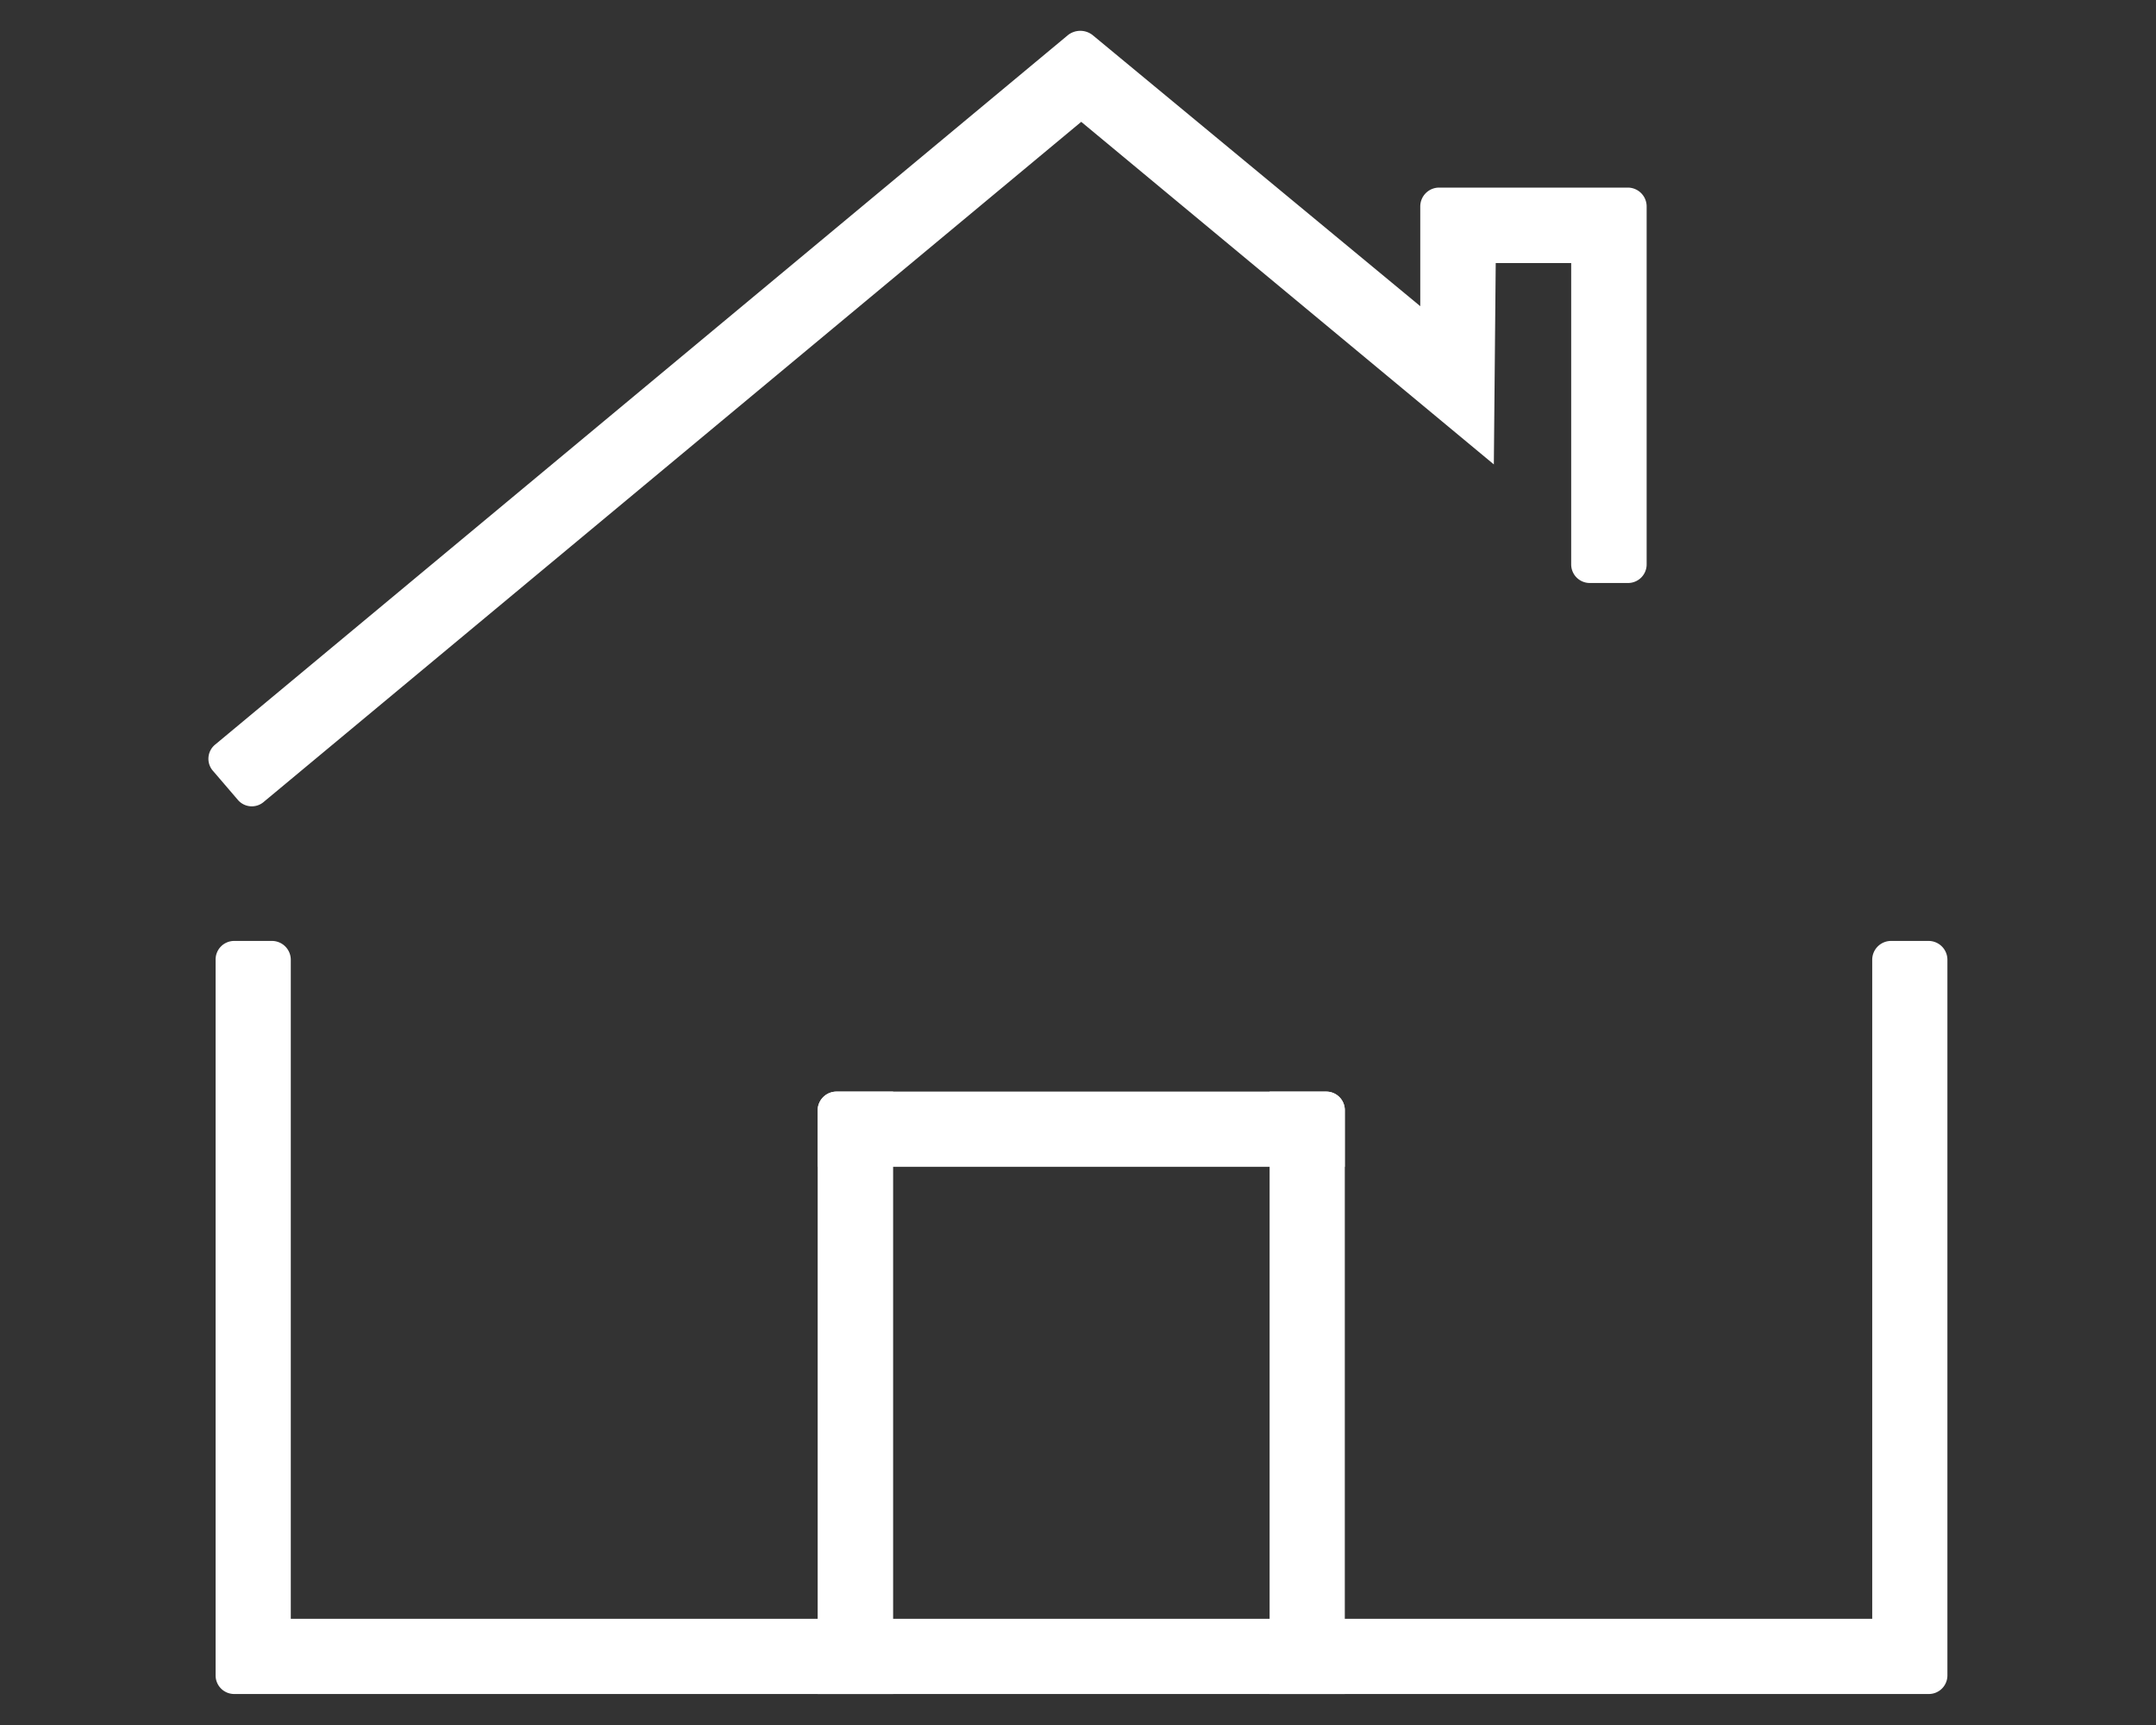
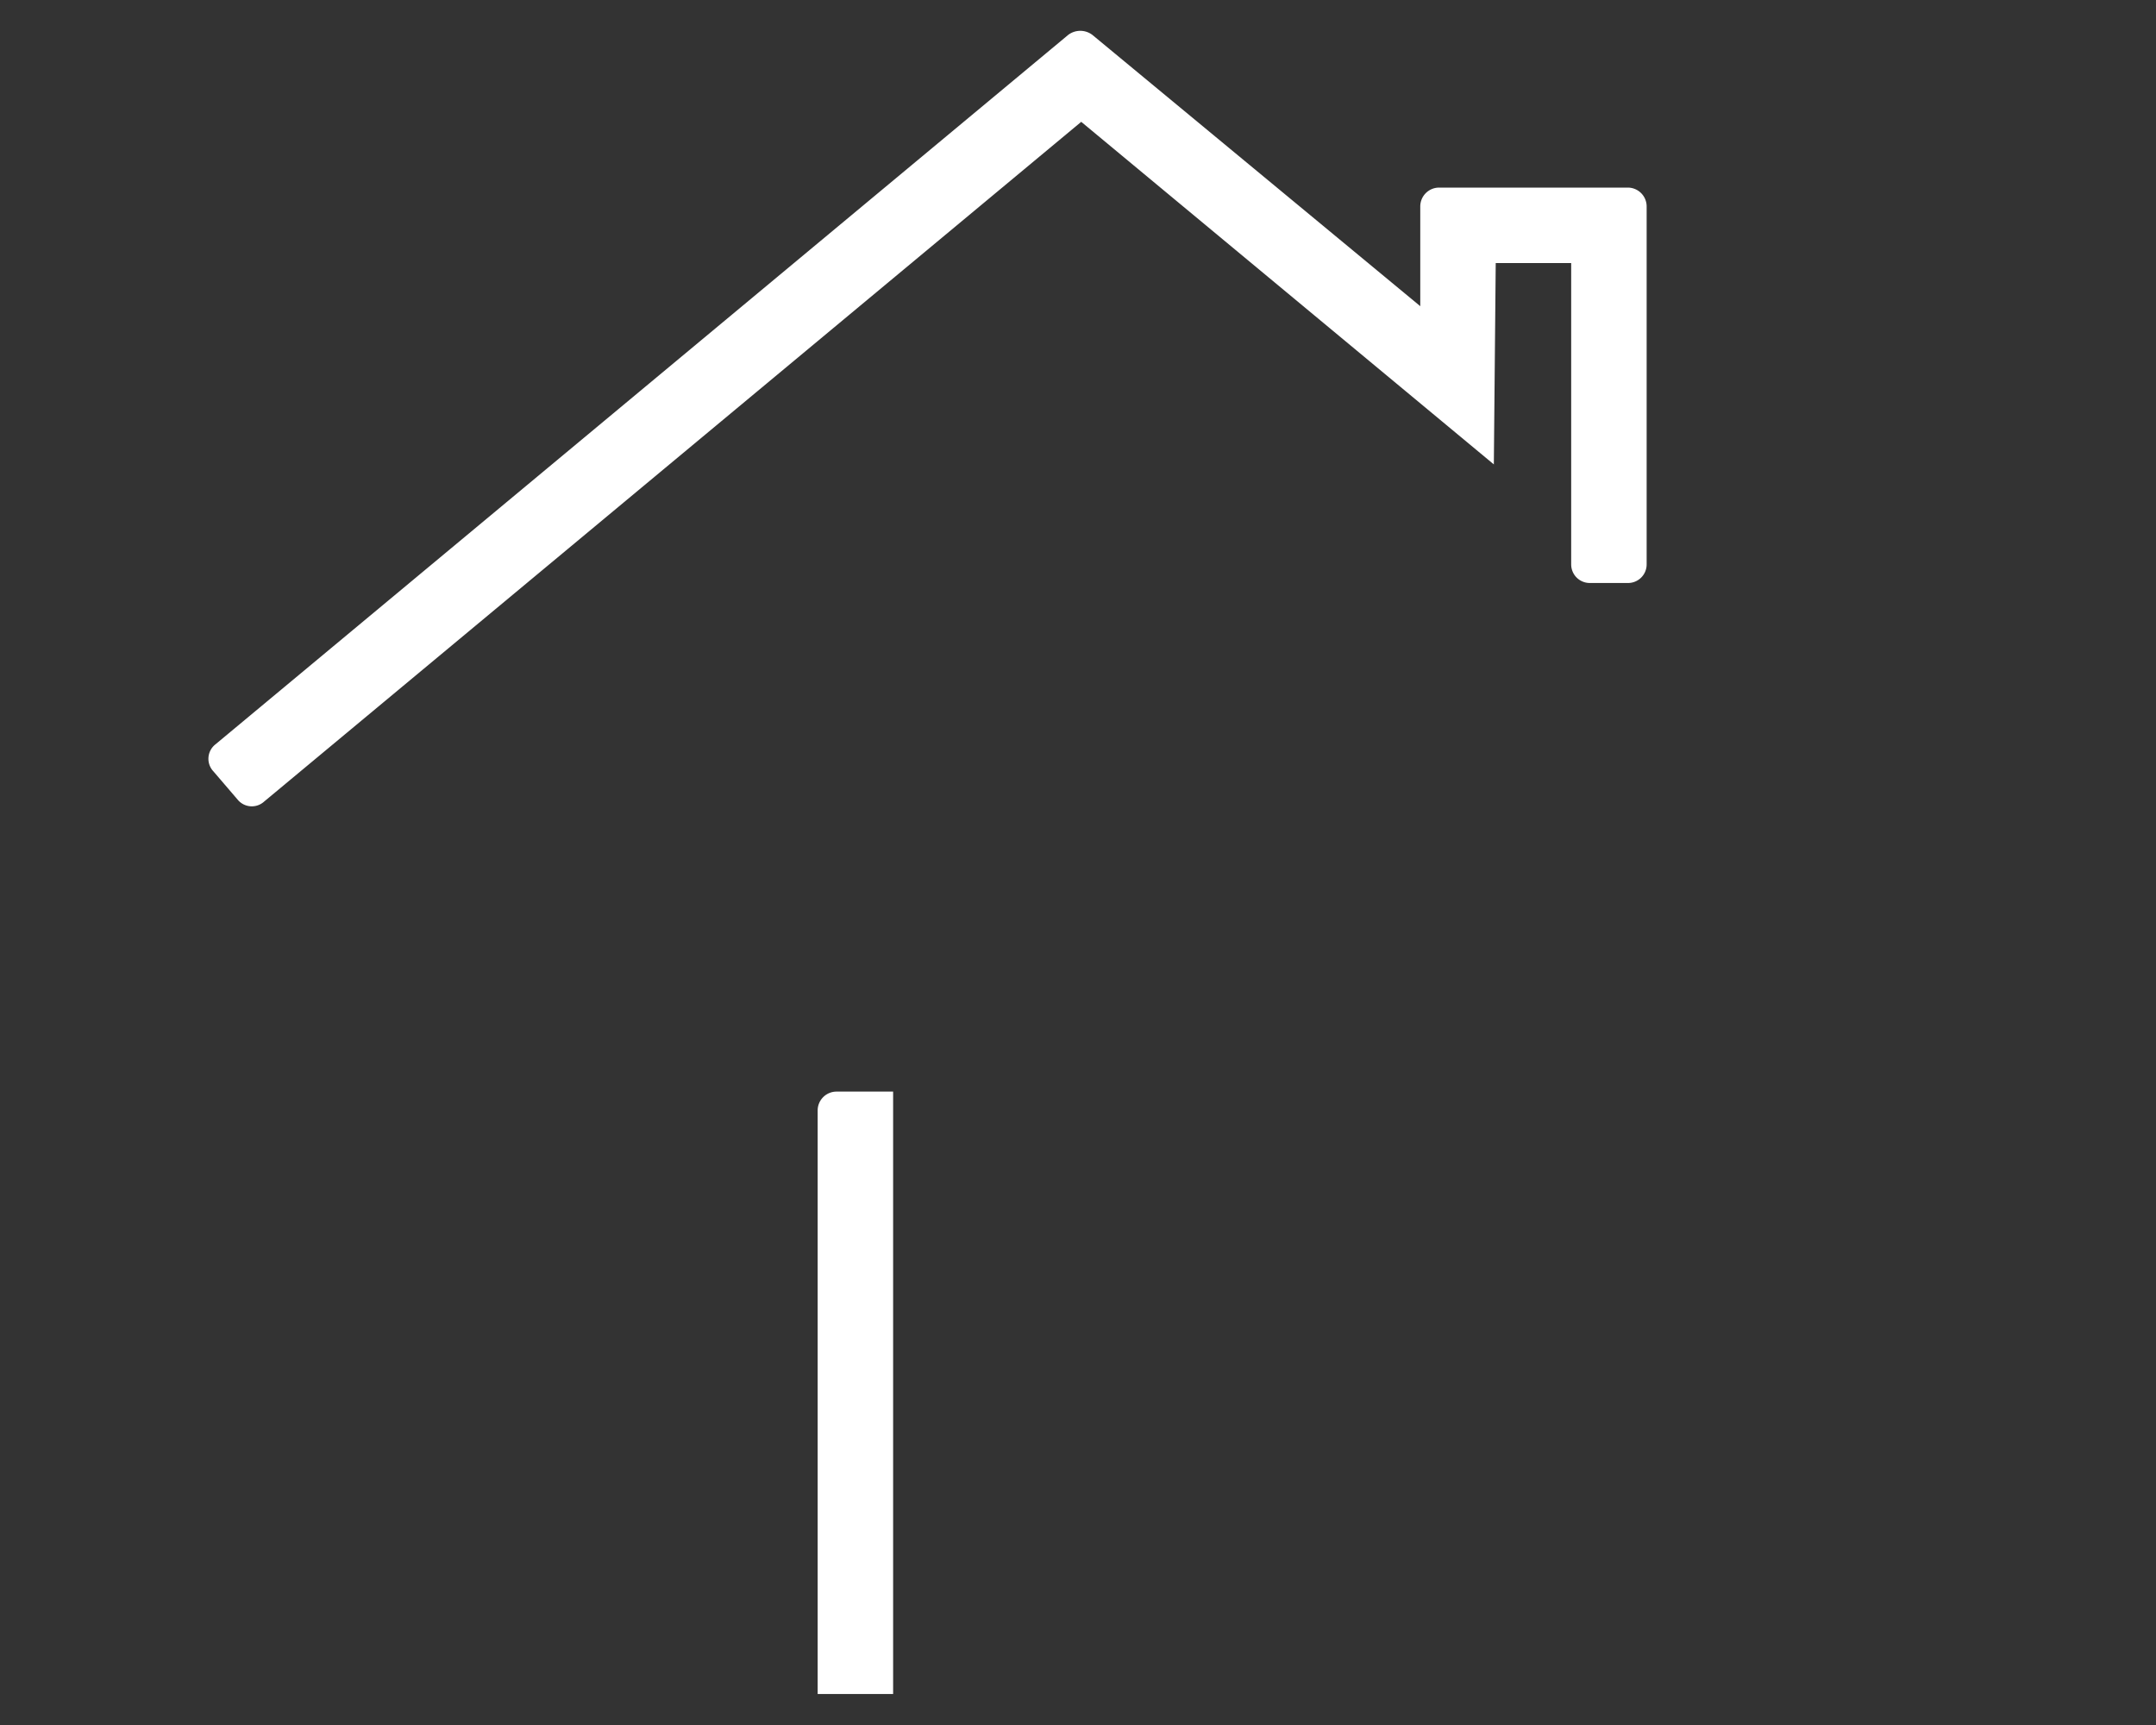
<svg xmlns="http://www.w3.org/2000/svg" height="64" viewBox="0 0 80 64" width="80">
  <rect x="0" y="0" width="80" height="64" fill="#333333" stroke="none" />
-   <path d="M71.56,62.85H8.68A.69.69,0,0,1,8,62.16V35.61a.69.69,0,0,1,.69-.7h1.4a.7.7,0,0,1,.7.7V60.06H69.47V35.61a.7.7,0,0,1,.7-.7h1.39a.7.7,0,0,1,.7.7V62.16A.69.69,0,0,1,71.56,62.85Z" fill="#fff" />
  <path d="M8.82,29.67l-.9-1.05a.68.68,0,0,1,.07-1L39.63,1.3a.74.74,0,0,1,.91,0L52.7,11.36V7.66a.7.7,0,0,1,.7-.7h7a.7.7,0,0,1,.7.7V20.94a.69.69,0,0,1-.7.69H59a.69.69,0,0,1-.7-.69V9.76h-2.8l-.07,7.47L40.12,4.52,9.8,29.74A.68.68,0,0,1,8.82,29.67Z" fill="#fff" />
-   <path d="M49.9,43.29H30.34V41.2a.7.7,0,0,1,.7-.7H49.21a.69.69,0,0,1,.69.7Z" fill="#fff" />
-   <path d="M49.9,62.85H47.11V40.5h2.1a.69.69,0,0,1,.69.7Z" fill="#fff" />
  <path d="M33.14,62.85h-2.8V41.2a.7.7,0,0,1,.7-.7h2.1Z" fill="#fff" />
</svg>